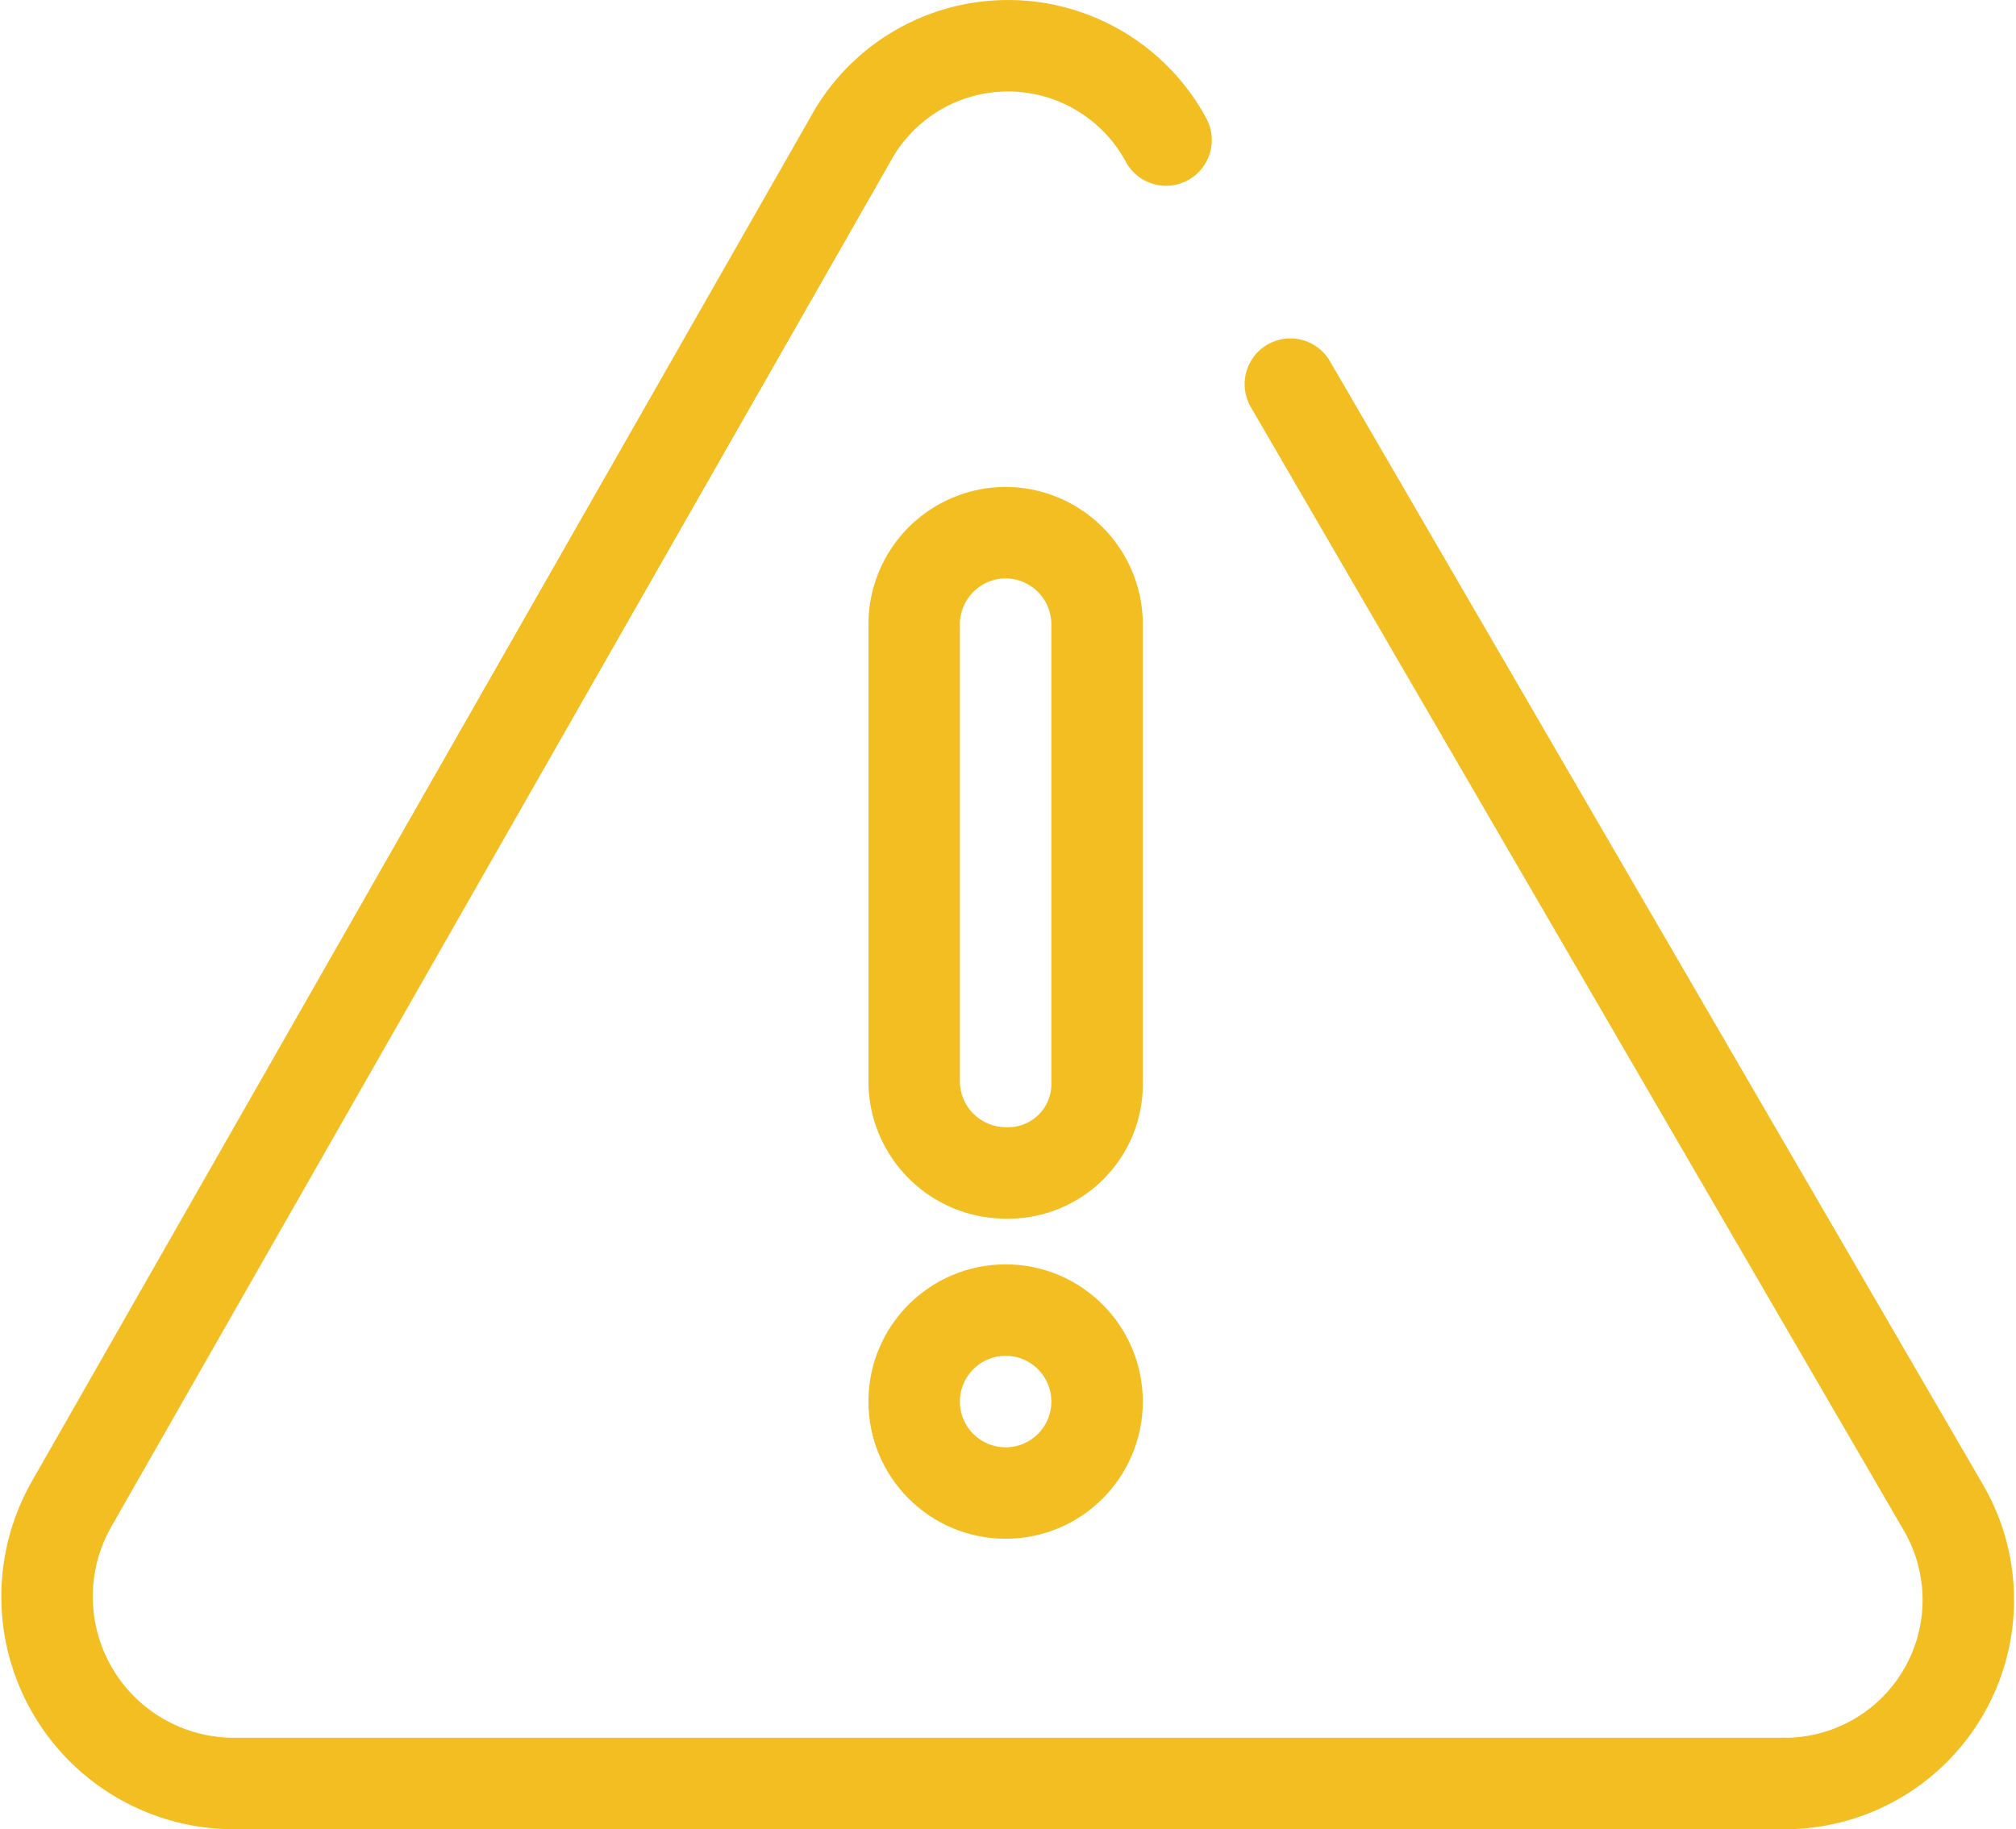
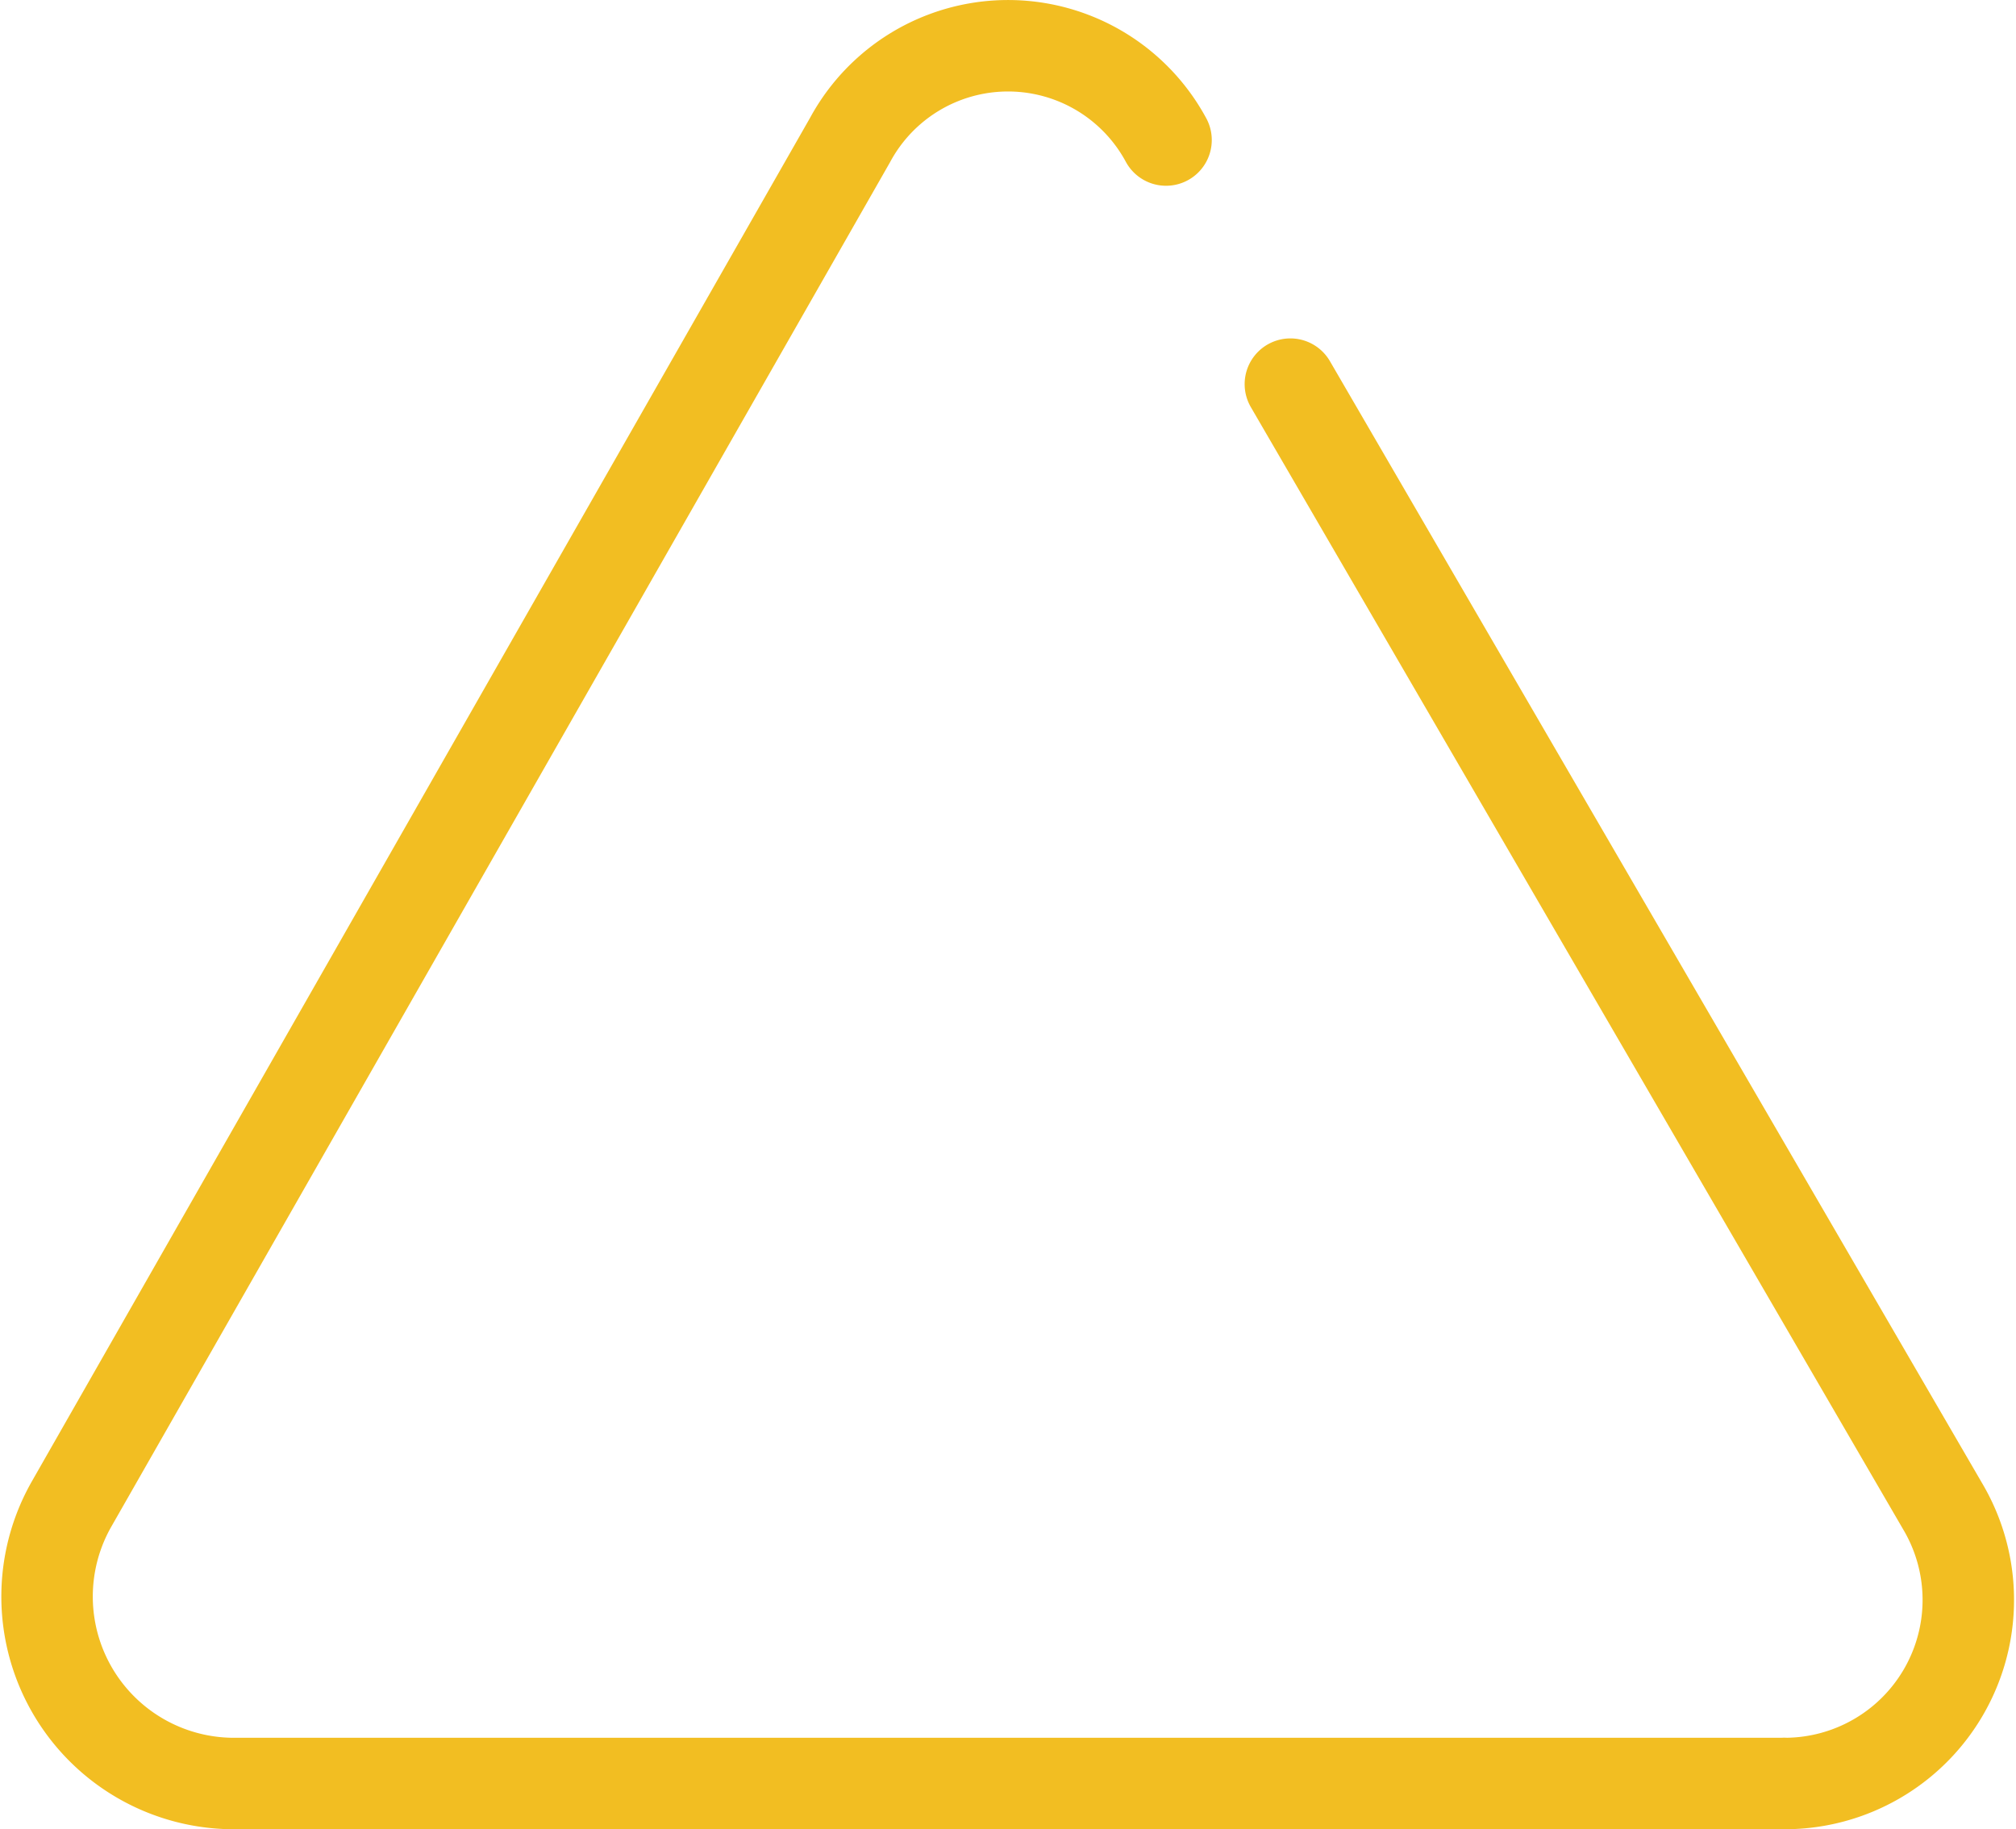
<svg xmlns="http://www.w3.org/2000/svg" width="44.086" height="40" viewBox="0 0 44.086 40">
  <defs>
    <style>.a{fill:none;stroke:#f2be22;stroke-linecap:round;stroke-linejoin:round;stroke-miterlimit:10;stroke-width:2px;}</style>
  </defs>
  <g transform="translate(0.064 0.025)">
    <path class="a" d="M25.435,3.037a3.926,3.926,0,0,0-6.91,0L1.5,32.866a4.088,4.088,0,0,0,3.505,6.109H38.954" transform="translate(0)" />
    <path class="a" d="M38.9,38.3a4.015,4.015,0,0,0,3.5-6L28.1,7.7" transform="translate(0.054 0.675)" />
    <g transform="translate(19.927 11.623)">
-       <path class="a" d="M21.9,25.2h0a2.006,2.006,0,0,1-2-2v-10a2.006,2.006,0,0,1,2-2h0a2.006,2.006,0,0,1,2,2v10A1.944,1.944,0,0,1,21.9,25.2Z" transform="translate(-19.9 -11.2)" />
-       <circle class="a" cx="2" cy="2" r="2" transform="translate(0 17)" />
-     </g>
+       </g>
  </g>
</svg>